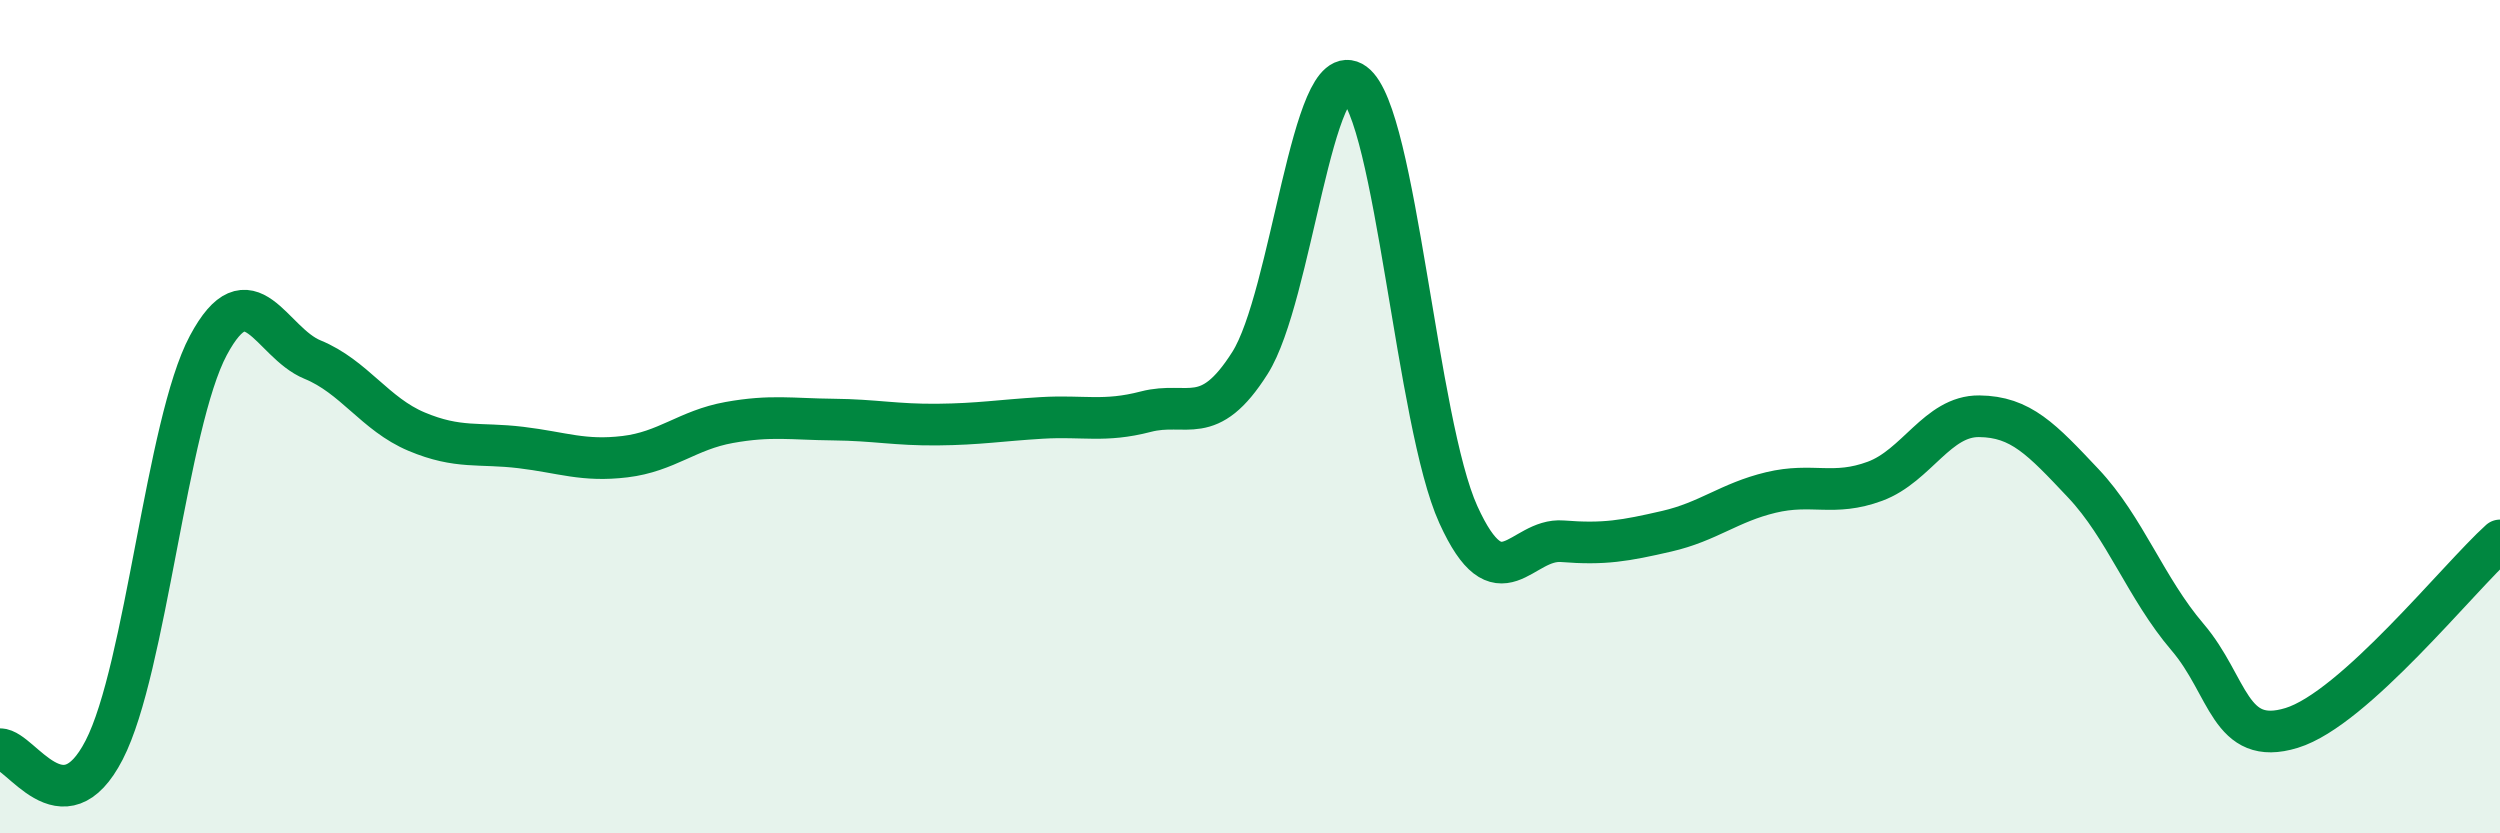
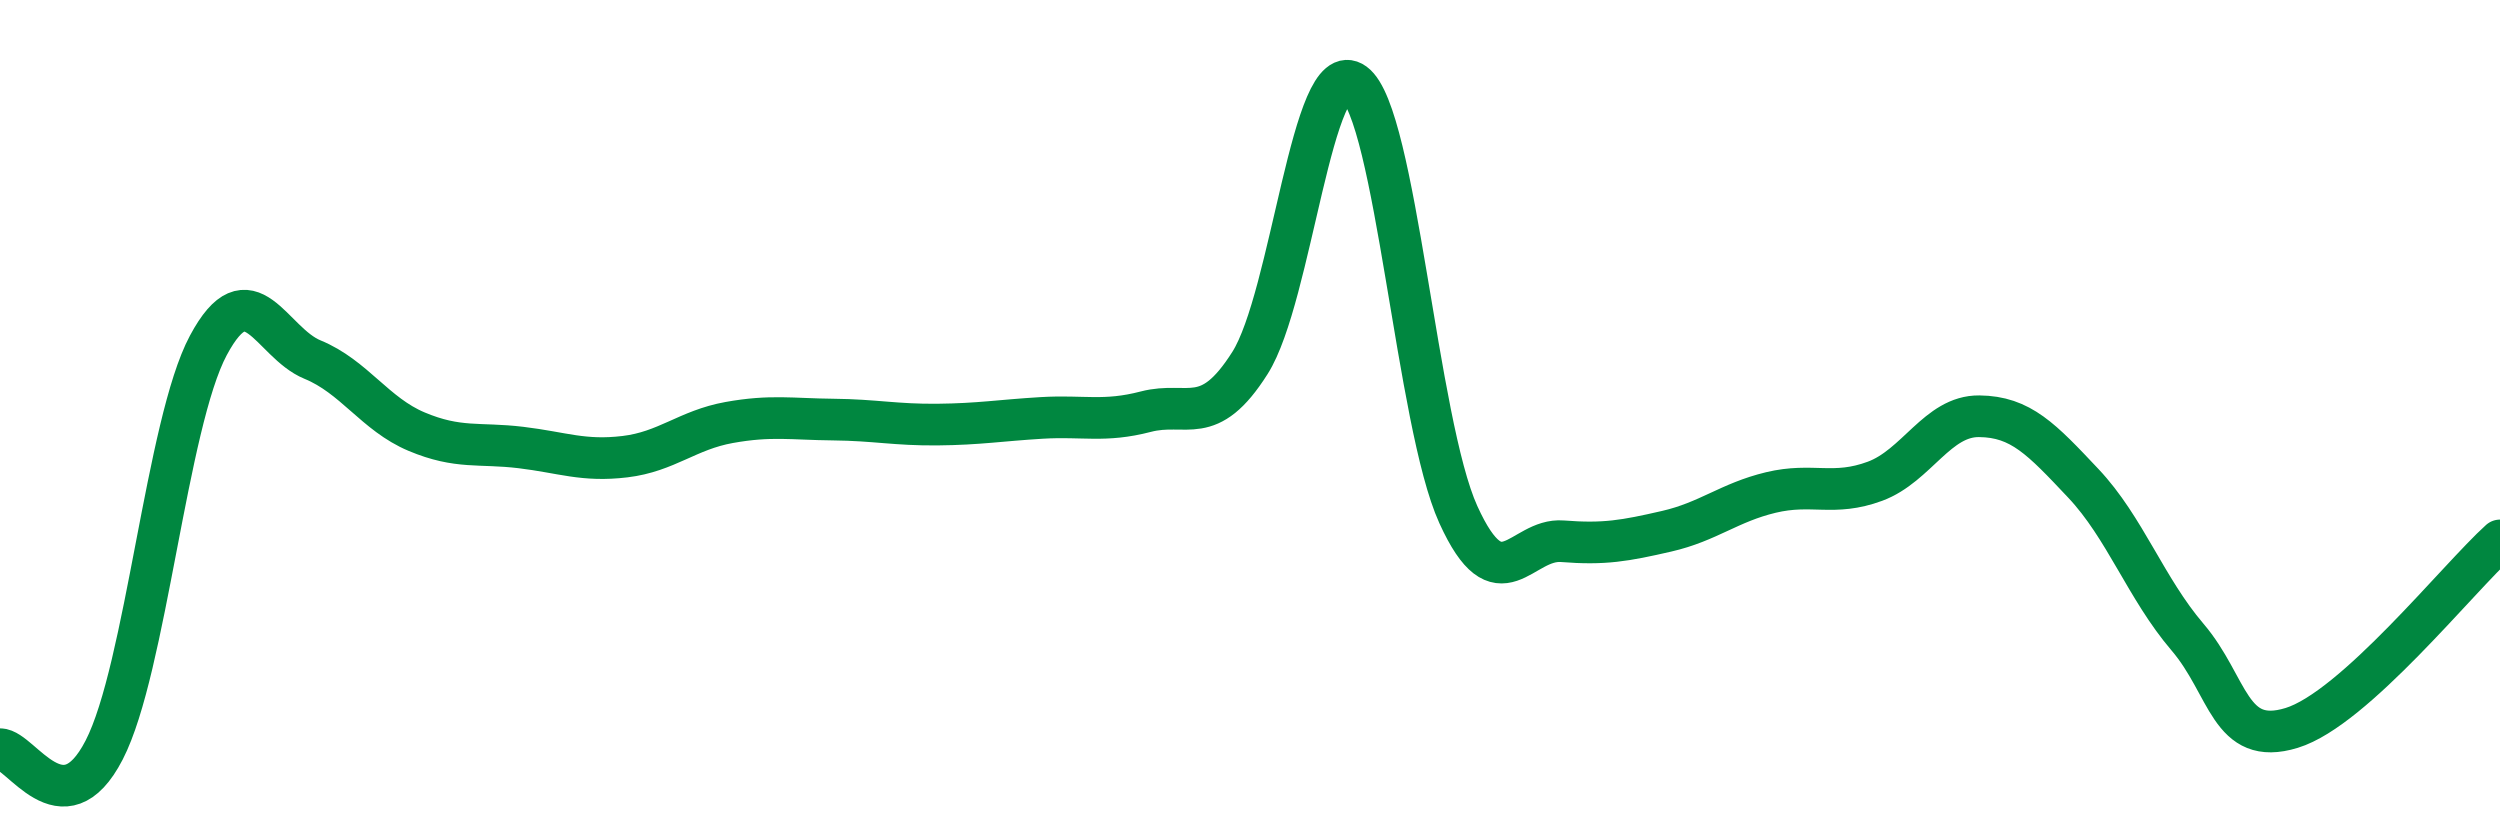
<svg xmlns="http://www.w3.org/2000/svg" width="60" height="20" viewBox="0 0 60 20">
-   <path d="M 0,17.98 C 0.5,17.98 1.5,19.94 2.5,18 C 3.5,16.06 4,10.16 5,8.29 C 6,6.42 6.5,8.22 7.5,8.63 C 8.5,9.04 9,9.94 10,10.36 C 11,10.78 11.5,10.62 12.5,10.74 C 13.5,10.86 14,11.08 15,10.96 C 16,10.84 16.5,10.32 17.5,10.14 C 18.5,9.96 19,10.06 20,10.07 C 21,10.08 21.5,10.2 22.5,10.19 C 23.5,10.18 24,10.09 25,10.03 C 26,9.97 26.5,10.14 27.5,9.88 C 28.5,9.62 29,10.29 30,8.71 C 31,7.13 31.5,1.27 32.5,2 C 33.5,2.73 34,10.15 35,12.35 C 36,14.55 36.5,12.91 37.5,12.99 C 38.5,13.07 39,12.98 40,12.75 C 41,12.52 41.5,12.06 42.5,11.82 C 43.5,11.58 44,11.92 45,11.55 C 46,11.18 46.5,9.98 47.5,9.99 C 48.5,10 49,10.54 50,11.6 C 51,12.66 51.5,14.12 52.5,15.29 C 53.5,16.46 53.5,17.93 55,17.47 C 56.5,17.01 59,13.87 60,12.97L60 20L0 20Z" fill="#008740" opacity="0.1" stroke-linecap="round" stroke-linejoin="round" />
  <path d="M 0,17.98 C 0.5,17.98 1.5,19.94 2.5,18 C 3.5,16.06 4,10.16 5,8.29 C 6,6.42 6.5,8.22 7.5,8.63 C 8.5,9.04 9,9.94 10,10.36 C 11,10.78 11.5,10.62 12.5,10.74 C 13.5,10.86 14,11.08 15,10.96 C 16,10.84 16.5,10.32 17.5,10.14 C 18.5,9.96 19,10.06 20,10.07 C 21,10.08 21.5,10.2 22.5,10.19 C 23.5,10.18 24,10.09 25,10.03 C 26,9.97 26.5,10.14 27.5,9.88 C 28.5,9.62 29,10.29 30,8.71 C 31,7.13 31.5,1.27 32.5,2 C 33.5,2.73 34,10.15 35,12.35 C 36,14.55 36.5,12.91 37.5,12.99 C 38.5,13.07 39,12.98 40,12.75 C 41,12.52 41.5,12.06 42.5,11.82 C 43.5,11.58 44,11.92 45,11.55 C 46,11.18 46.5,9.98 47.5,9.99 C 48.5,10 49,10.54 50,11.6 C 51,12.66 51.5,14.12 52.5,15.29 C 53.5,16.46 53.5,17.93 55,17.47 C 56.5,17.01 59,13.87 60,12.97" stroke="#008740" stroke-width="1" fill="none" stroke-linecap="round" stroke-linejoin="round" />
</svg>